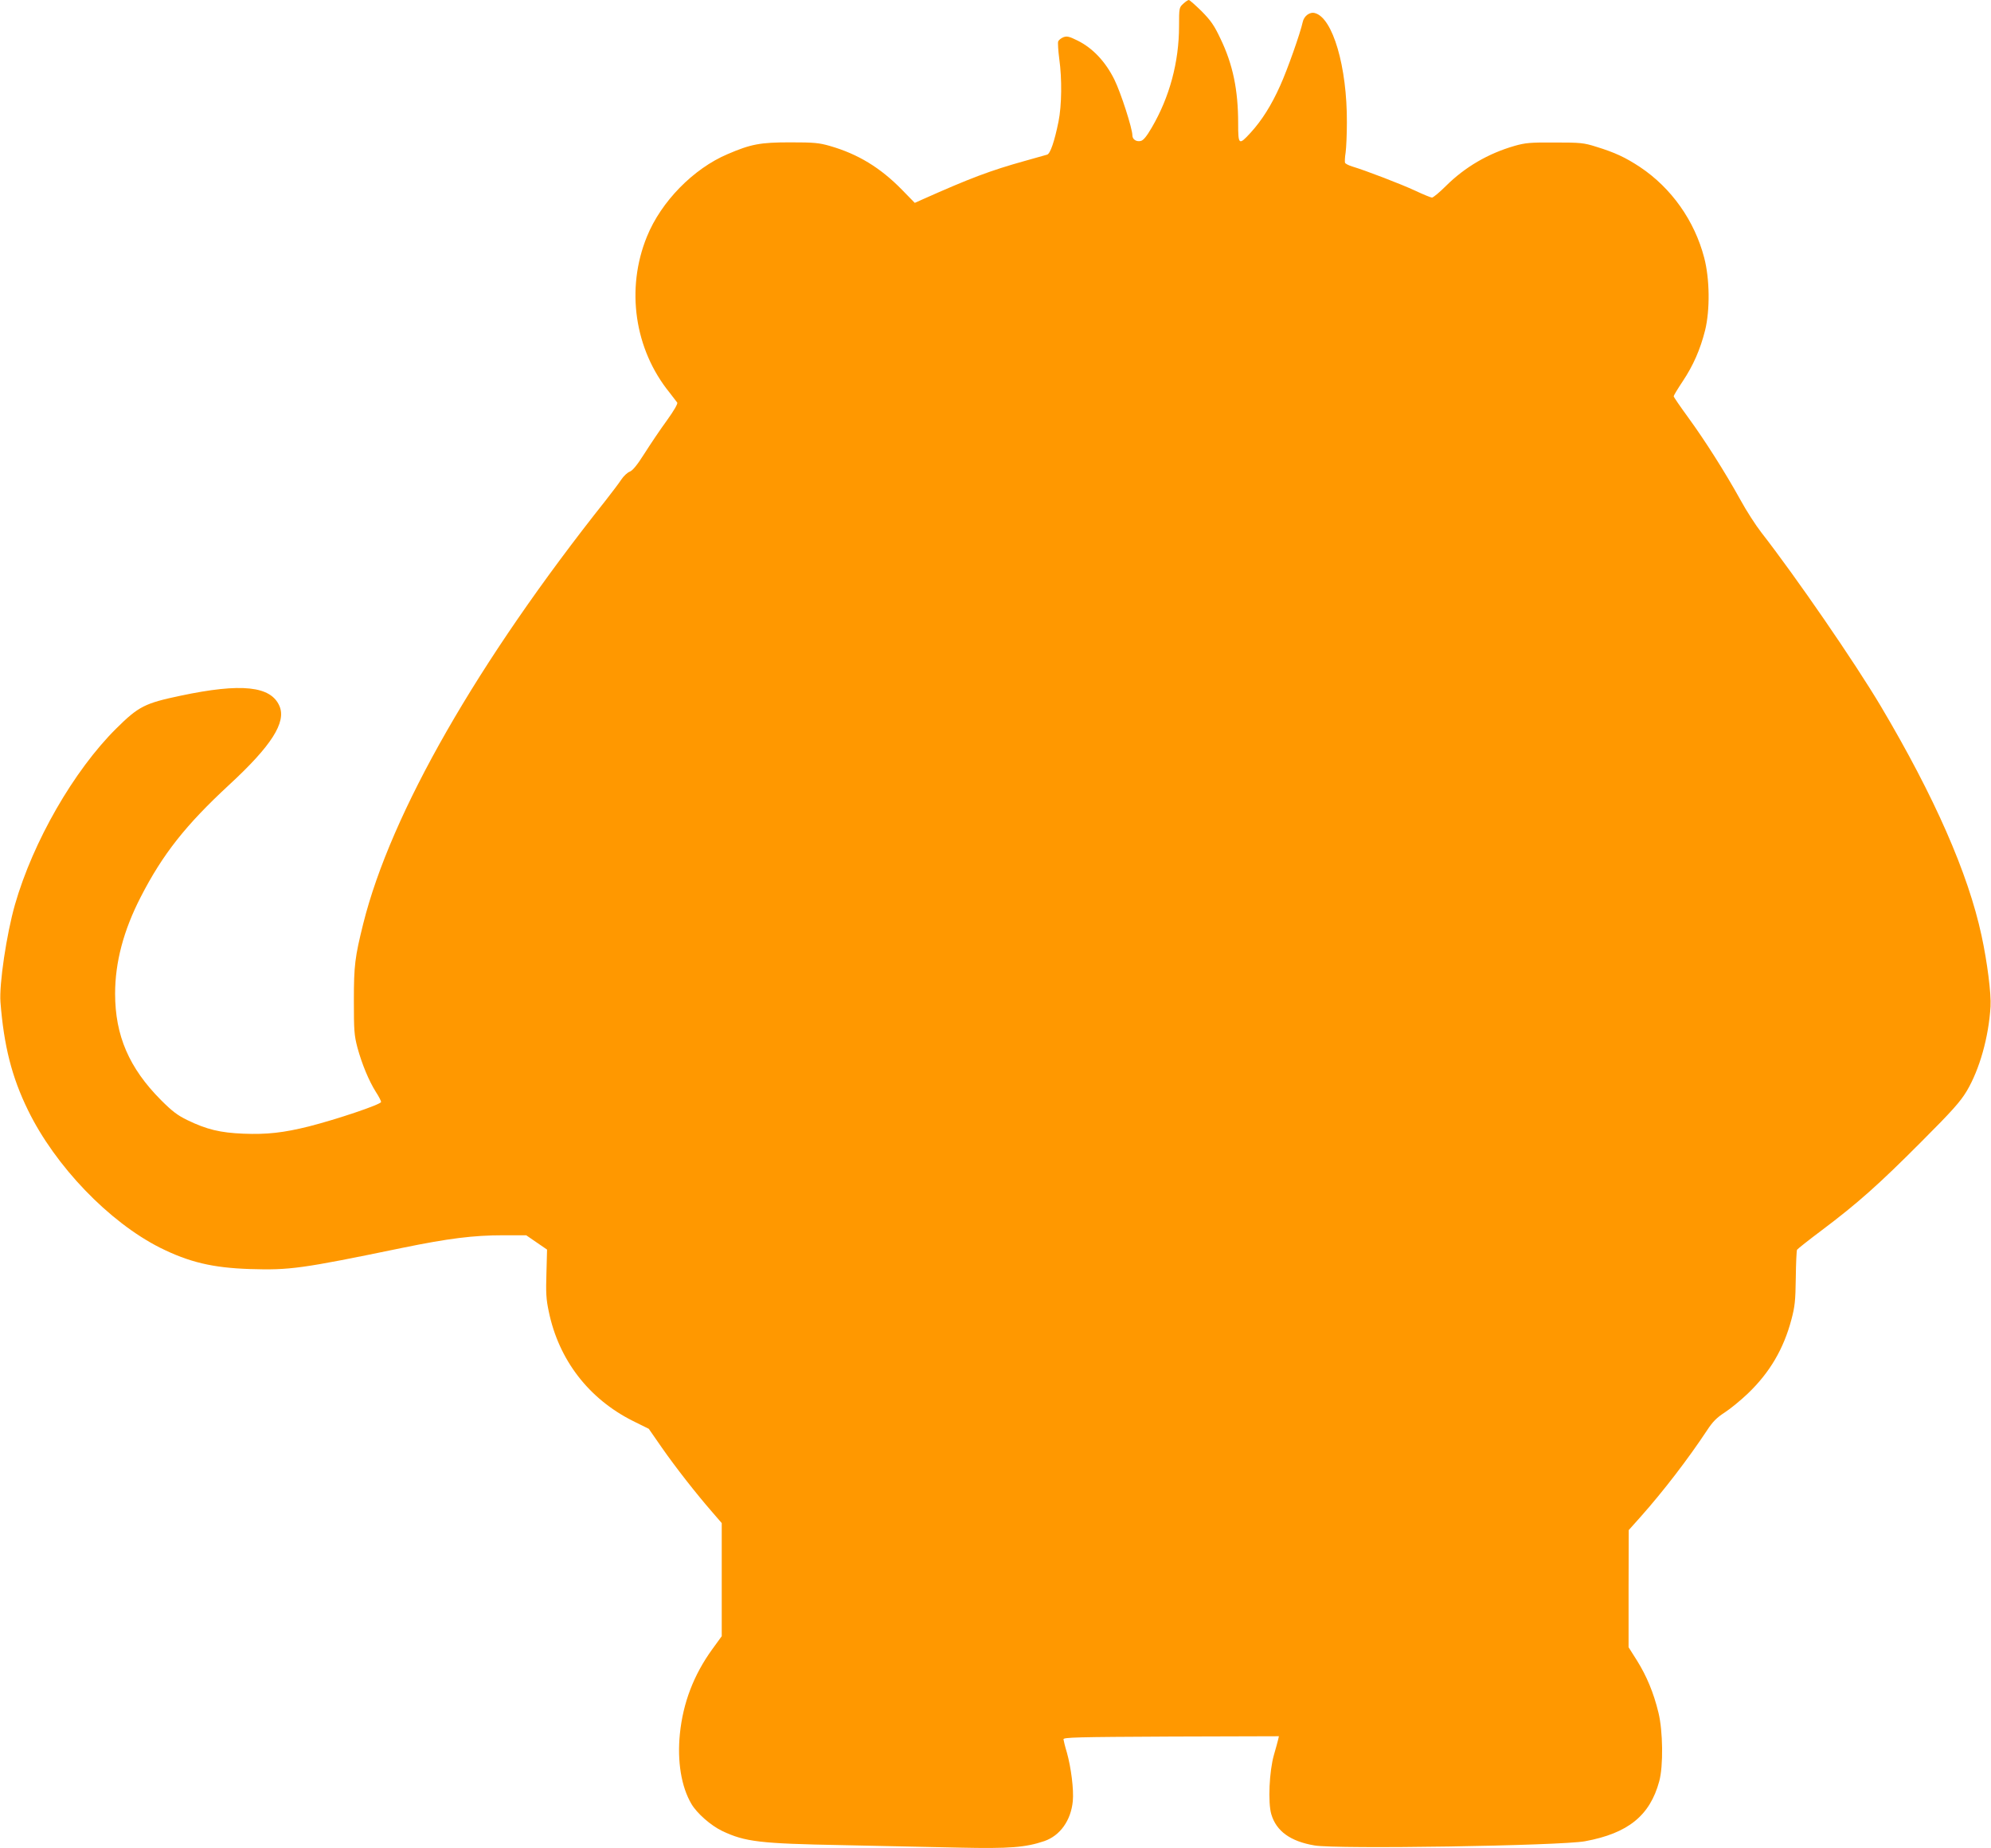
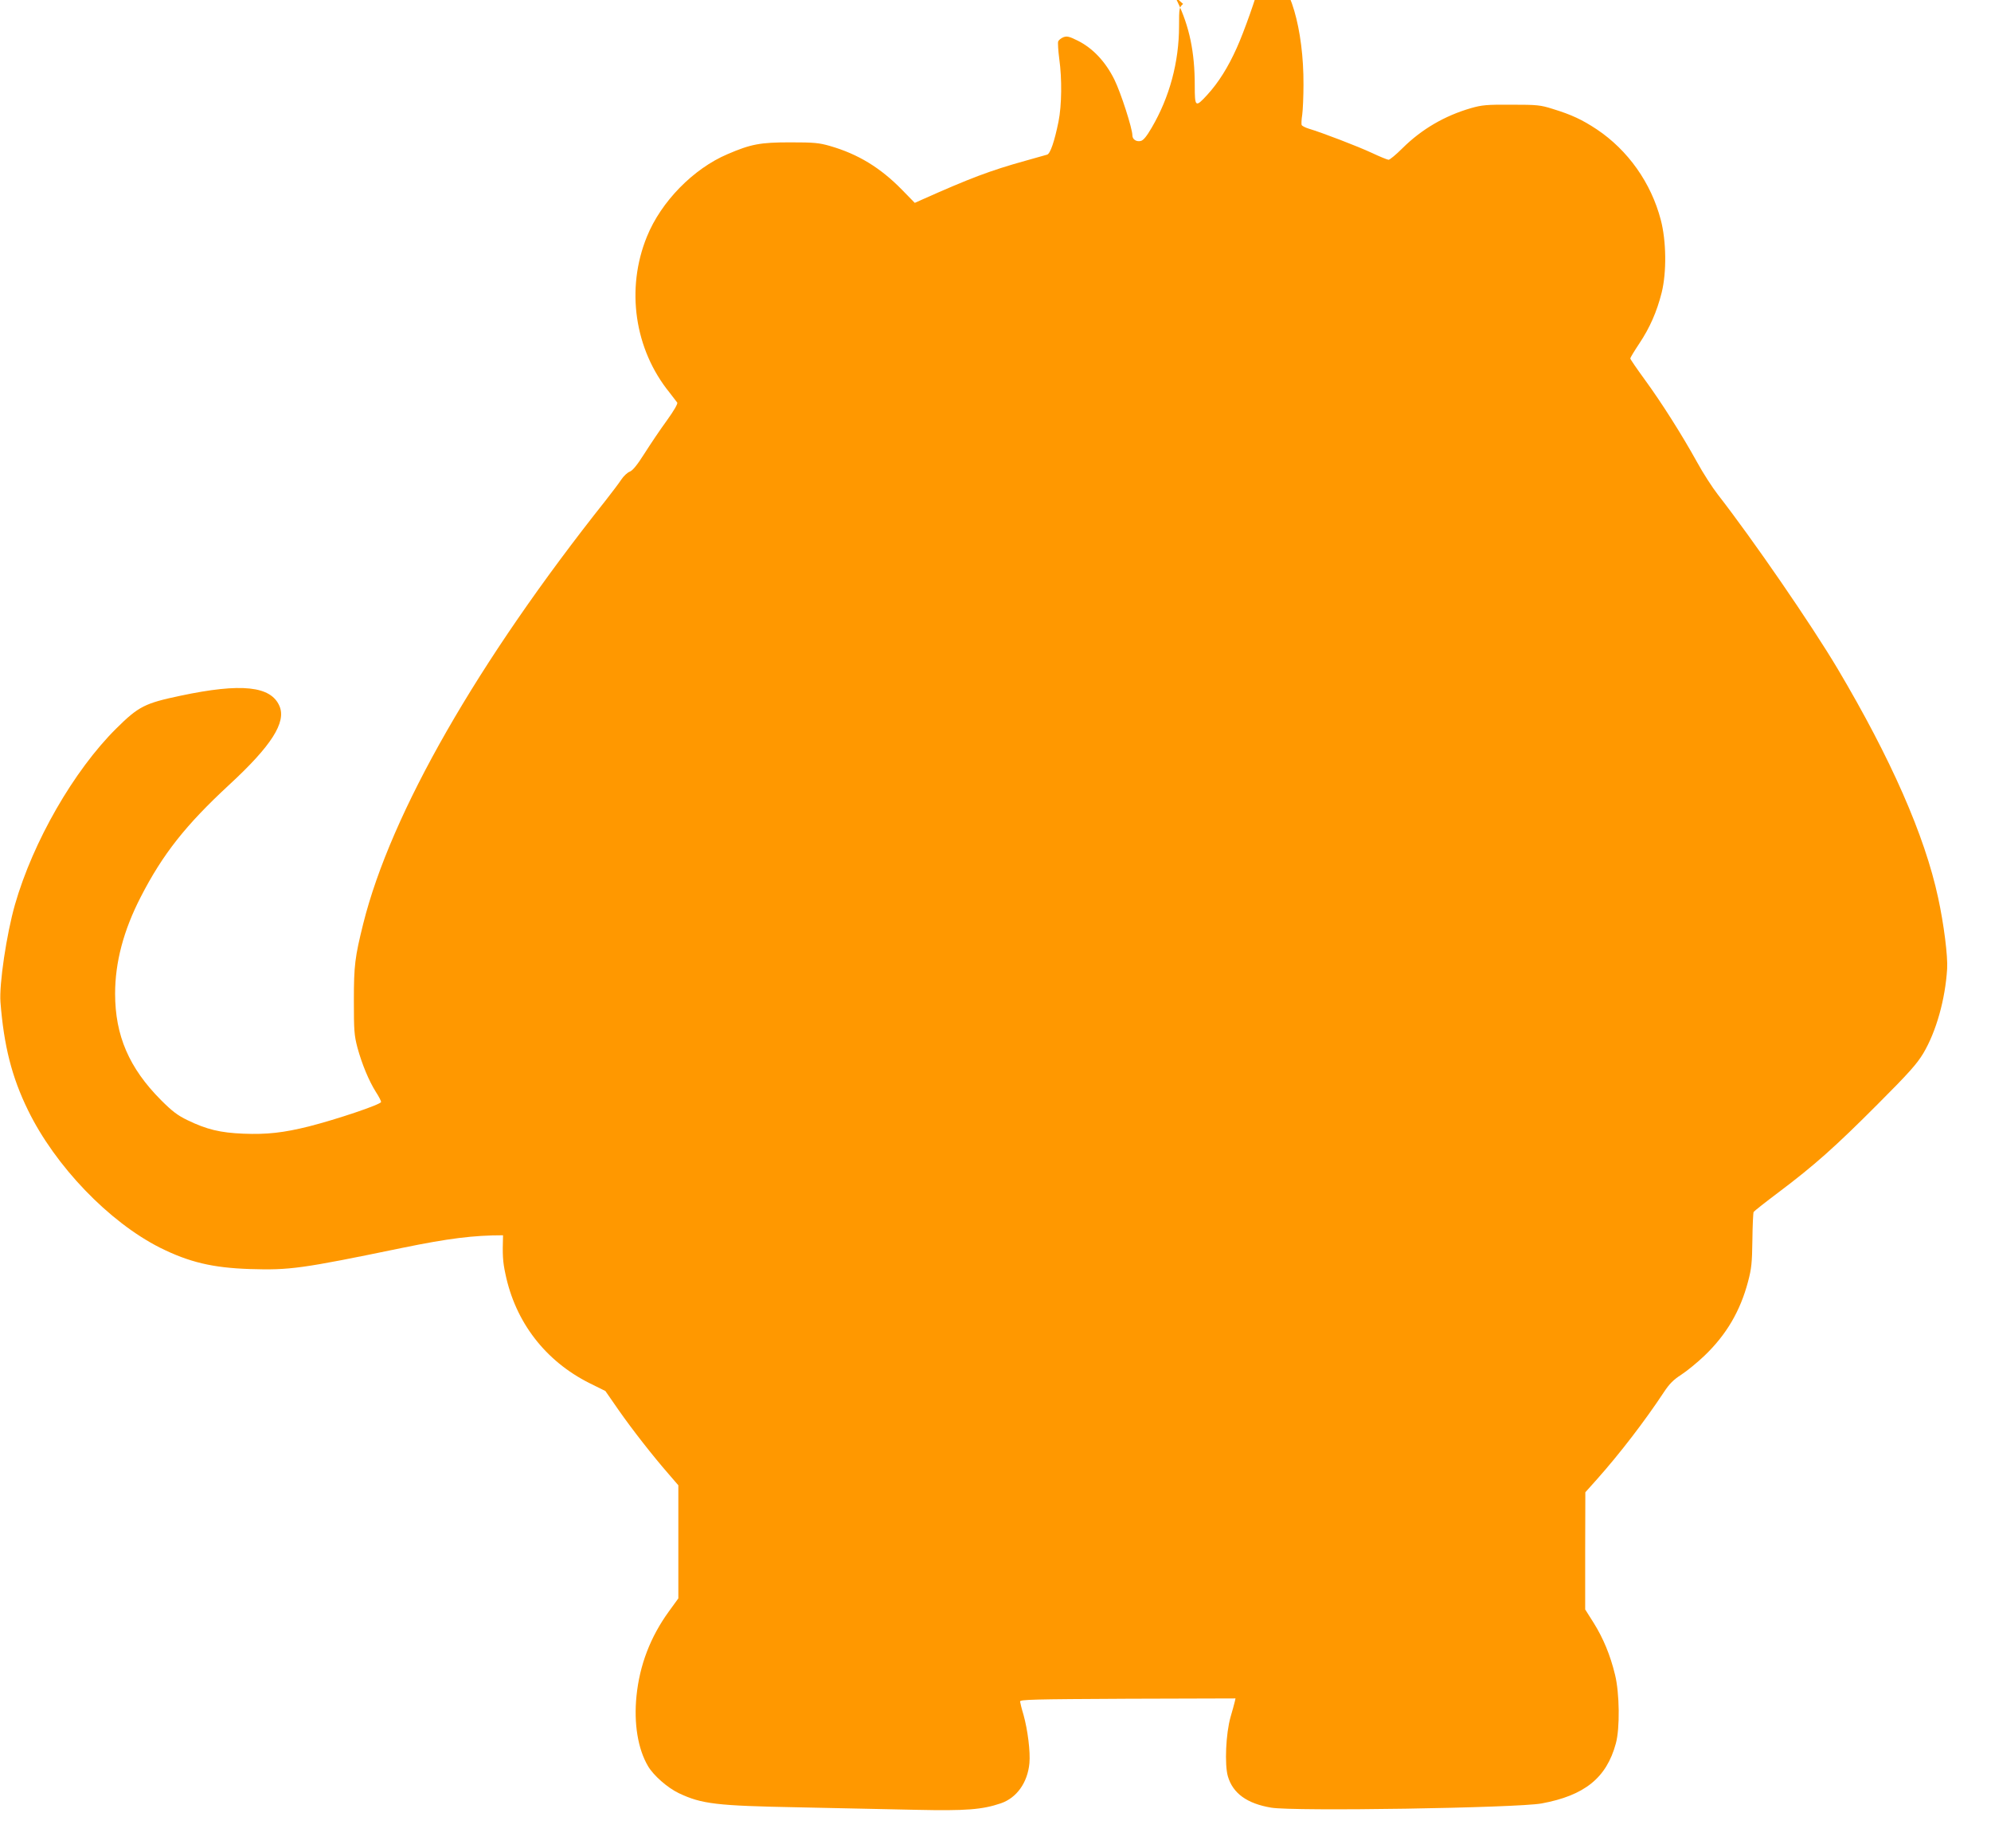
<svg xmlns="http://www.w3.org/2000/svg" version="1.0" width="1280pt" height="1188pt" viewBox="0 0 1280 1188" preserveAspectRatio="xMidYMid meet">
  <g transform="translate(0,1188) scale(0.1,-0.1)" fill="#ff9800" stroke="none">
-     <path d="M7606 11855 c-25 -23 -26 -27 -26 -142 0 -232 -61 -458 -176 -654 -32 -55 -53 -81 -70 -85 -28 -7 -54 10 -54 36 0 44 -74 274 -116 359 -57 115 -139 202 -236 250 -54 27 -69 30 -91 22 -15 -6 -30 -18 -34 -27 -3 -9 0 -60 7 -113 18 -127 16 -299 -5 -403 -26 -128 -53 -206 -73 -212 -9 -3 -73 -21 -142 -40 -223 -62 -355 -112 -662 -249 l-47 -21 -83 85 c-138 141 -282 229 -463 281 -70 20 -102 23 -255 23 -192 0 -252 -11 -403 -76 -219 -93 -427 -305 -518 -530 -137 -336 -80 -725 146 -1003 22 -28 44 -57 49 -64 4 -7 -20 -50 -67 -115 -41 -56 -105 -151 -143 -211 -48 -76 -77 -111 -96 -118 -14 -5 -39 -28 -54 -51 -15 -23 -60 -82 -99 -132 -824 -1037 -1382 -2010 -1560 -2723 -53 -214 -60 -266 -60 -492 0 -194 2 -224 23 -304 29 -106 73 -212 118 -284 19 -29 34 -58 34 -65 0 -16 -286 -112 -463 -157 -164 -41 -271 -53 -422 -47 -149 6 -236 27 -360 87 -64 31 -98 57 -170 129 -205 206 -295 415 -295 684 0 201 54 406 164 620 142 277 290 464 570 723 271 250 367 401 323 505 -55 130 -245 150 -637 67 -228 -48 -269 -68 -413 -211 -272 -270 -534 -725 -651 -1132 -54 -190 -102 -511 -93 -627 22 -280 73 -482 177 -694 175 -359 520 -718 849 -884 187 -93 337 -129 577 -137 257 -8 331 2 980 136 298 61 457 81 648 81 l149 0 67 -46 67 -46 -4 -151 c-4 -126 -2 -168 15 -247 64 -311 257 -561 540 -703 l103 -51 84 -121 c90 -129 221 -296 322 -412 l63 -73 0 -363 0 -364 -61 -84 c-119 -164 -188 -345 -208 -543 -18 -177 9 -341 74 -451 35 -60 125 -139 198 -174 148 -70 242 -81 772 -91 248 -5 587 -12 755 -16 320 -7 423 1 544 42 101 35 171 132 183 257 7 74 -11 215 -38 312 -12 39 -21 77 -22 85 -2 13 82 15 692 18 l693 2 -5 -22 c-3 -13 -15 -57 -27 -98 -30 -105 -39 -306 -17 -381 32 -109 123 -175 278 -201 142 -25 1582 -2 1739 27 276 51 417 164 477 385 27 97 24 325 -5 442 -31 128 -76 235 -137 333 l-55 87 0 377 1 376 76 85 c145 163 305 371 428 557 36 55 62 81 113 114 37 24 104 79 149 122 141 135 230 287 280 476 22 83 26 119 28 267 1 94 5 176 8 181 4 6 76 63 160 126 229 172 367 295 637 566 203 203 253 260 294 328 83 140 141 347 153 543 5 81 -21 287 -58 457 -86 400 -303 893 -647 1473 -169 284 -544 829 -769 1118 -35 45 -96 139 -134 209 -98 177 -228 382 -336 530 -51 70 -93 131 -93 136 0 5 26 48 58 96 68 102 113 205 144 328 32 130 30 331 -6 467 -62 237 -210 447 -412 582 -94 62 -162 94 -283 131 -79 25 -100 27 -266 27 -158 1 -189 -2 -259 -22 -169 -49 -317 -135 -441 -258 -41 -41 -81 -74 -89 -74 -7 0 -56 20 -107 44 -90 42 -319 130 -406 156 -23 7 -44 18 -46 24 -2 6 -1 36 4 66 4 30 8 117 8 192 2 358 -91 675 -206 704 -33 9 -70 -19 -78 -58 -15 -70 -99 -308 -145 -409 -56 -125 -117 -222 -189 -301 -77 -84 -81 -81 -81 60 0 214 -34 378 -113 542 -41 87 -62 117 -122 178 -40 39 -77 72 -82 72 -6 0 -22 -11 -37 -25z" />
+     <path d="M7606 11855 c-25 -23 -26 -27 -26 -142 0 -232 -61 -458 -176 -654 -32 -55 -53 -81 -70 -85 -28 -7 -54 10 -54 36 0 44 -74 274 -116 359 -57 115 -139 202 -236 250 -54 27 -69 30 -91 22 -15 -6 -30 -18 -34 -27 -3 -9 0 -60 7 -113 18 -127 16 -299 -5 -403 -26 -128 -53 -206 -73 -212 -9 -3 -73 -21 -142 -40 -223 -62 -355 -112 -662 -249 l-47 -21 -83 85 c-138 141 -282 229 -463 281 -70 20 -102 23 -255 23 -192 0 -252 -11 -403 -76 -219 -93 -427 -305 -518 -530 -137 -336 -80 -725 146 -1003 22 -28 44 -57 49 -64 4 -7 -20 -50 -67 -115 -41 -56 -105 -151 -143 -211 -48 -76 -77 -111 -96 -118 -14 -5 -39 -28 -54 -51 -15 -23 -60 -82 -99 -132 -824 -1037 -1382 -2010 -1560 -2723 -53 -214 -60 -266 -60 -492 0 -194 2 -224 23 -304 29 -106 73 -212 118 -284 19 -29 34 -58 34 -65 0 -16 -286 -112 -463 -157 -164 -41 -271 -53 -422 -47 -149 6 -236 27 -360 87 -64 31 -98 57 -170 129 -205 206 -295 415 -295 684 0 201 54 406 164 620 142 277 290 464 570 723 271 250 367 401 323 505 -55 130 -245 150 -637 67 -228 -48 -269 -68 -413 -211 -272 -270 -534 -725 -651 -1132 -54 -190 -102 -511 -93 -627 22 -280 73 -482 177 -694 175 -359 520 -718 849 -884 187 -93 337 -129 577 -137 257 -8 331 2 980 136 298 61 457 81 648 81 c-4 -126 -2 -168 15 -247 64 -311 257 -561 540 -703 l103 -51 84 -121 c90 -129 221 -296 322 -412 l63 -73 0 -363 0 -364 -61 -84 c-119 -164 -188 -345 -208 -543 -18 -177 9 -341 74 -451 35 -60 125 -139 198 -174 148 -70 242 -81 772 -91 248 -5 587 -12 755 -16 320 -7 423 1 544 42 101 35 171 132 183 257 7 74 -11 215 -38 312 -12 39 -21 77 -22 85 -2 13 82 15 692 18 l693 2 -5 -22 c-3 -13 -15 -57 -27 -98 -30 -105 -39 -306 -17 -381 32 -109 123 -175 278 -201 142 -25 1582 -2 1739 27 276 51 417 164 477 385 27 97 24 325 -5 442 -31 128 -76 235 -137 333 l-55 87 0 377 1 376 76 85 c145 163 305 371 428 557 36 55 62 81 113 114 37 24 104 79 149 122 141 135 230 287 280 476 22 83 26 119 28 267 1 94 5 176 8 181 4 6 76 63 160 126 229 172 367 295 637 566 203 203 253 260 294 328 83 140 141 347 153 543 5 81 -21 287 -58 457 -86 400 -303 893 -647 1473 -169 284 -544 829 -769 1118 -35 45 -96 139 -134 209 -98 177 -228 382 -336 530 -51 70 -93 131 -93 136 0 5 26 48 58 96 68 102 113 205 144 328 32 130 30 331 -6 467 -62 237 -210 447 -412 582 -94 62 -162 94 -283 131 -79 25 -100 27 -266 27 -158 1 -189 -2 -259 -22 -169 -49 -317 -135 -441 -258 -41 -41 -81 -74 -89 -74 -7 0 -56 20 -107 44 -90 42 -319 130 -406 156 -23 7 -44 18 -46 24 -2 6 -1 36 4 66 4 30 8 117 8 192 2 358 -91 675 -206 704 -33 9 -70 -19 -78 -58 -15 -70 -99 -308 -145 -409 -56 -125 -117 -222 -189 -301 -77 -84 -81 -81 -81 60 0 214 -34 378 -113 542 -41 87 -62 117 -122 178 -40 39 -77 72 -82 72 -6 0 -22 -11 -37 -25z" />
  </g>
</svg>